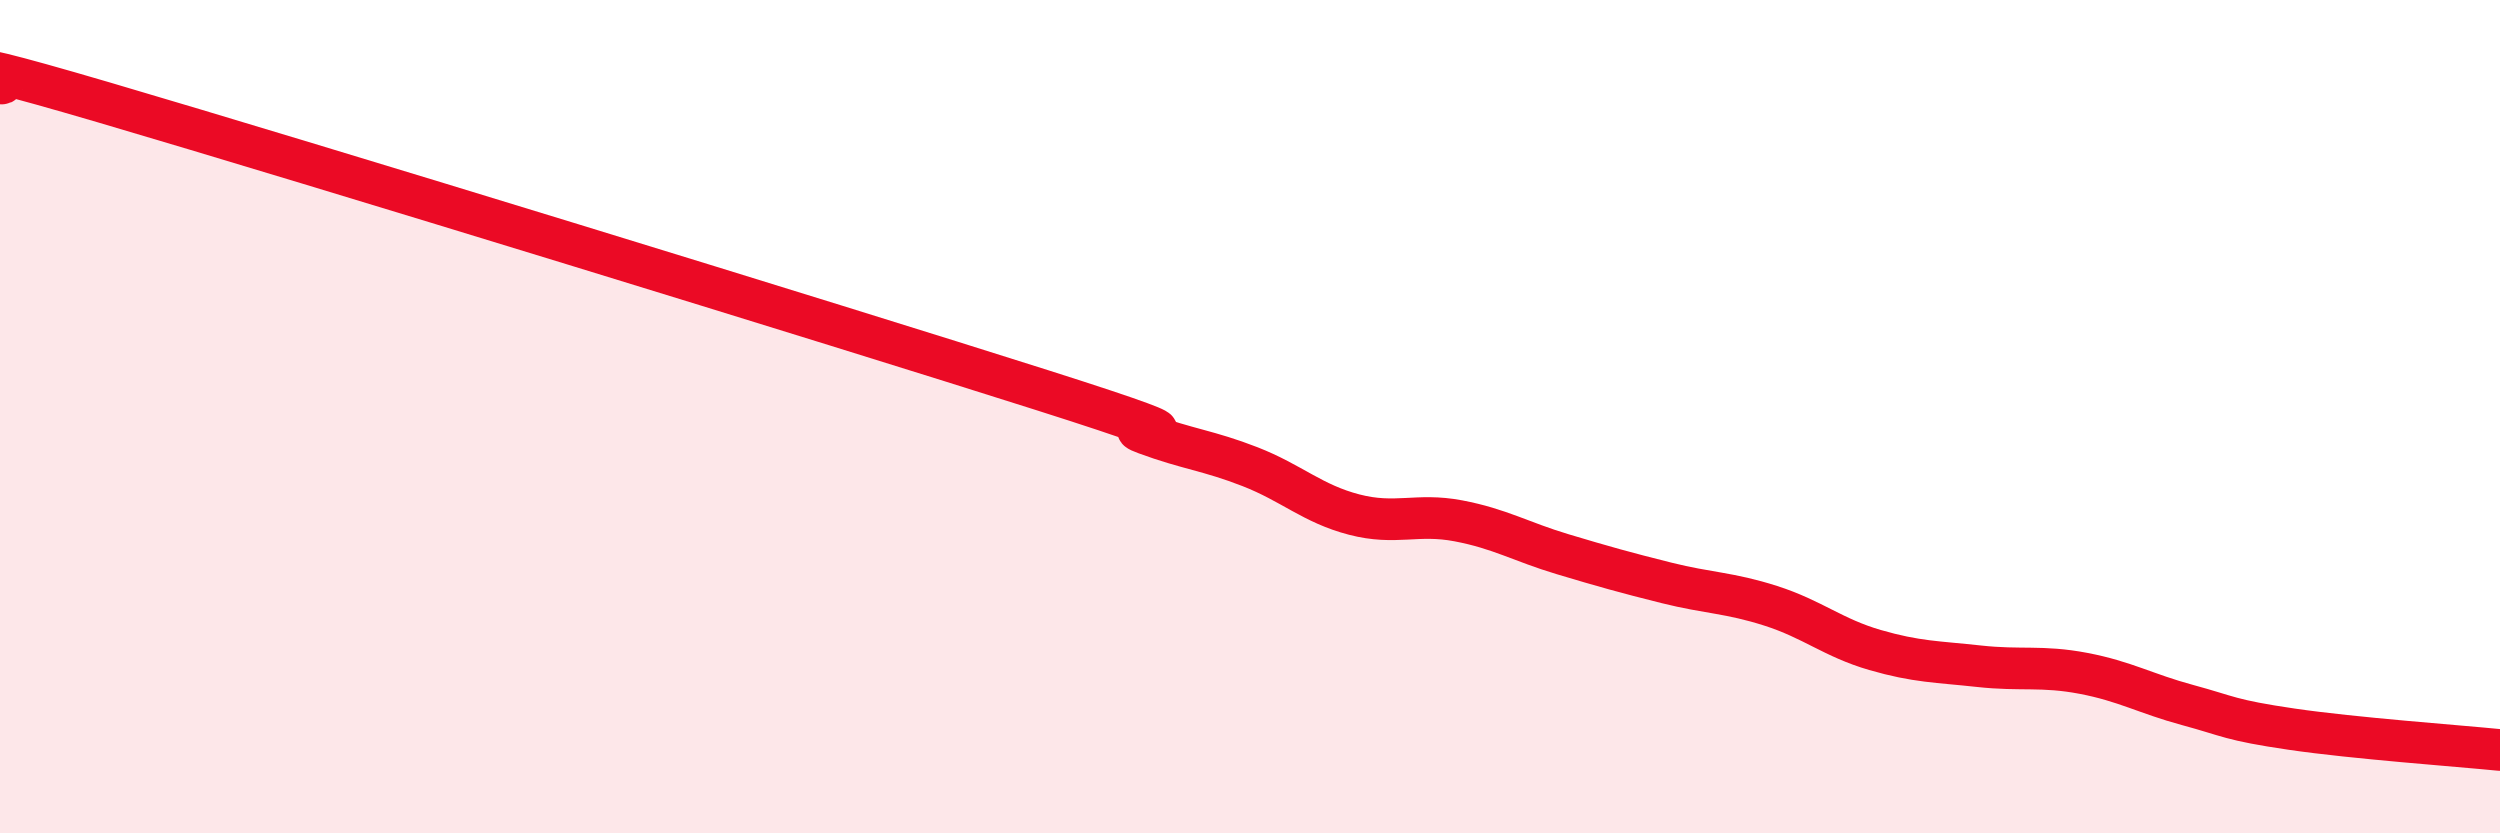
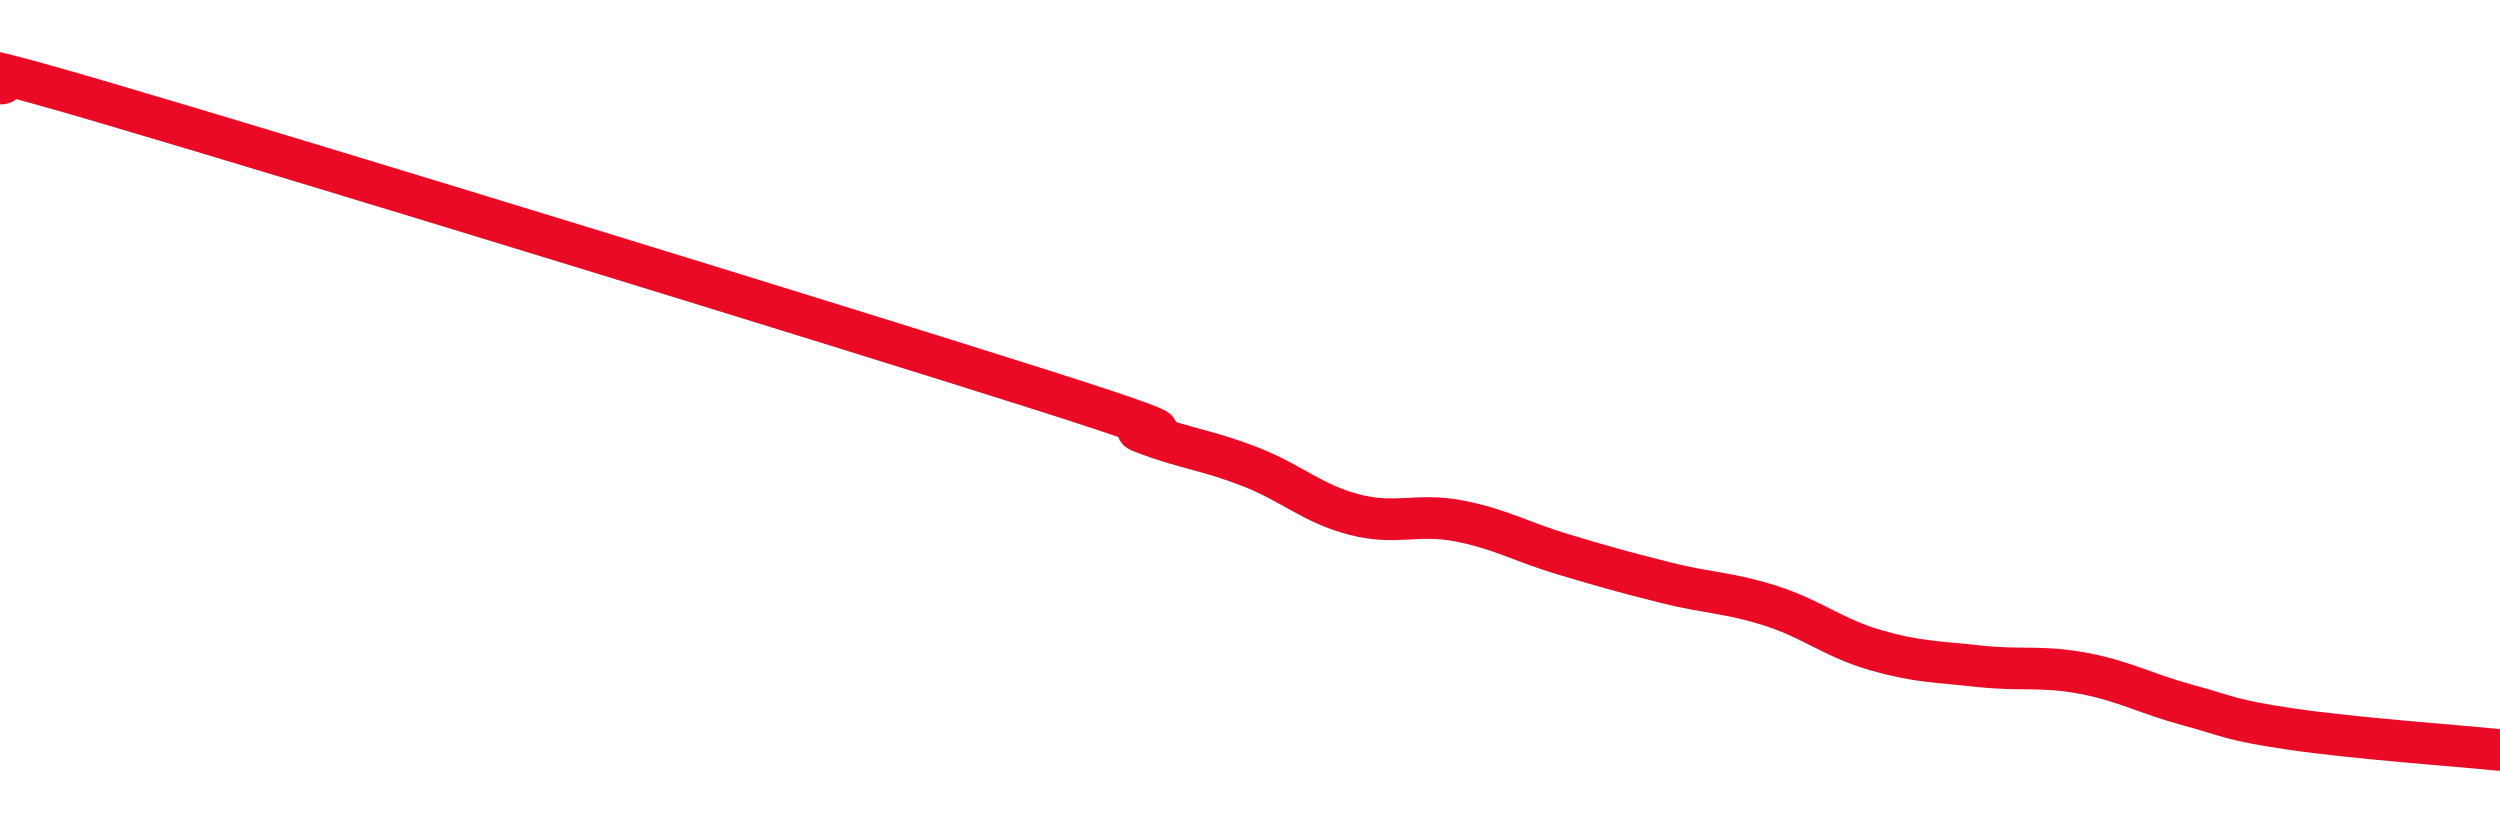
<svg xmlns="http://www.w3.org/2000/svg" width="60" height="20" viewBox="0 0 60 20">
-   <path d="M 0,2 C 0.5,2.09 -2.5,0.99 2.5,2.46 C 7.5,3.93 20,7.77 25,9.36 C 30,10.95 26.5,10.04 27.5,10.41 C 28.5,10.78 29,10.81 30,11.2 C 31,11.59 31.5,12.09 32.5,12.35 C 33.5,12.61 34,12.31 35,12.5 C 36,12.69 36.5,13 37.5,13.3 C 38.5,13.6 39,13.74 40,13.99 C 41,14.24 41.5,14.22 42.5,14.54 C 43.5,14.86 44,15.31 45,15.6 C 46,15.89 46.5,15.88 47.5,15.99 C 48.5,16.1 49,15.97 50,16.16 C 51,16.35 51.5,16.65 52.5,16.92 C 53.5,17.19 53.5,17.28 55,17.5 C 56.5,17.72 59,17.9 60,18L60 20L0 20Z" fill="#EB0A25" opacity="0.1" stroke-linecap="round" stroke-linejoin="round" />
  <path d="M 0,2 C 0.5,2.09 -2.5,0.99 2.5,2.46 C 7.5,3.93 20,7.77 25,9.36 C 30,10.95 26.5,10.04 27.5,10.41 C 28.5,10.78 29,10.81 30,11.2 C 31,11.59 31.5,12.09 32.5,12.35 C 33.5,12.61 34,12.31 35,12.5 C 36,12.69 36.5,13 37.5,13.3 C 38.5,13.6 39,13.74 40,13.99 C 41,14.24 41.5,14.22 42.5,14.54 C 43.5,14.86 44,15.31 45,15.6 C 46,15.89 46.5,15.88 47.5,15.99 C 48.5,16.1 49,15.97 50,16.16 C 51,16.35 51.5,16.65 52.5,16.92 C 53.5,17.19 53.5,17.28 55,17.5 C 56.5,17.72 59,17.9 60,18" stroke="#EB0A25" stroke-width="1" fill="none" stroke-linecap="round" stroke-linejoin="round" />
</svg>